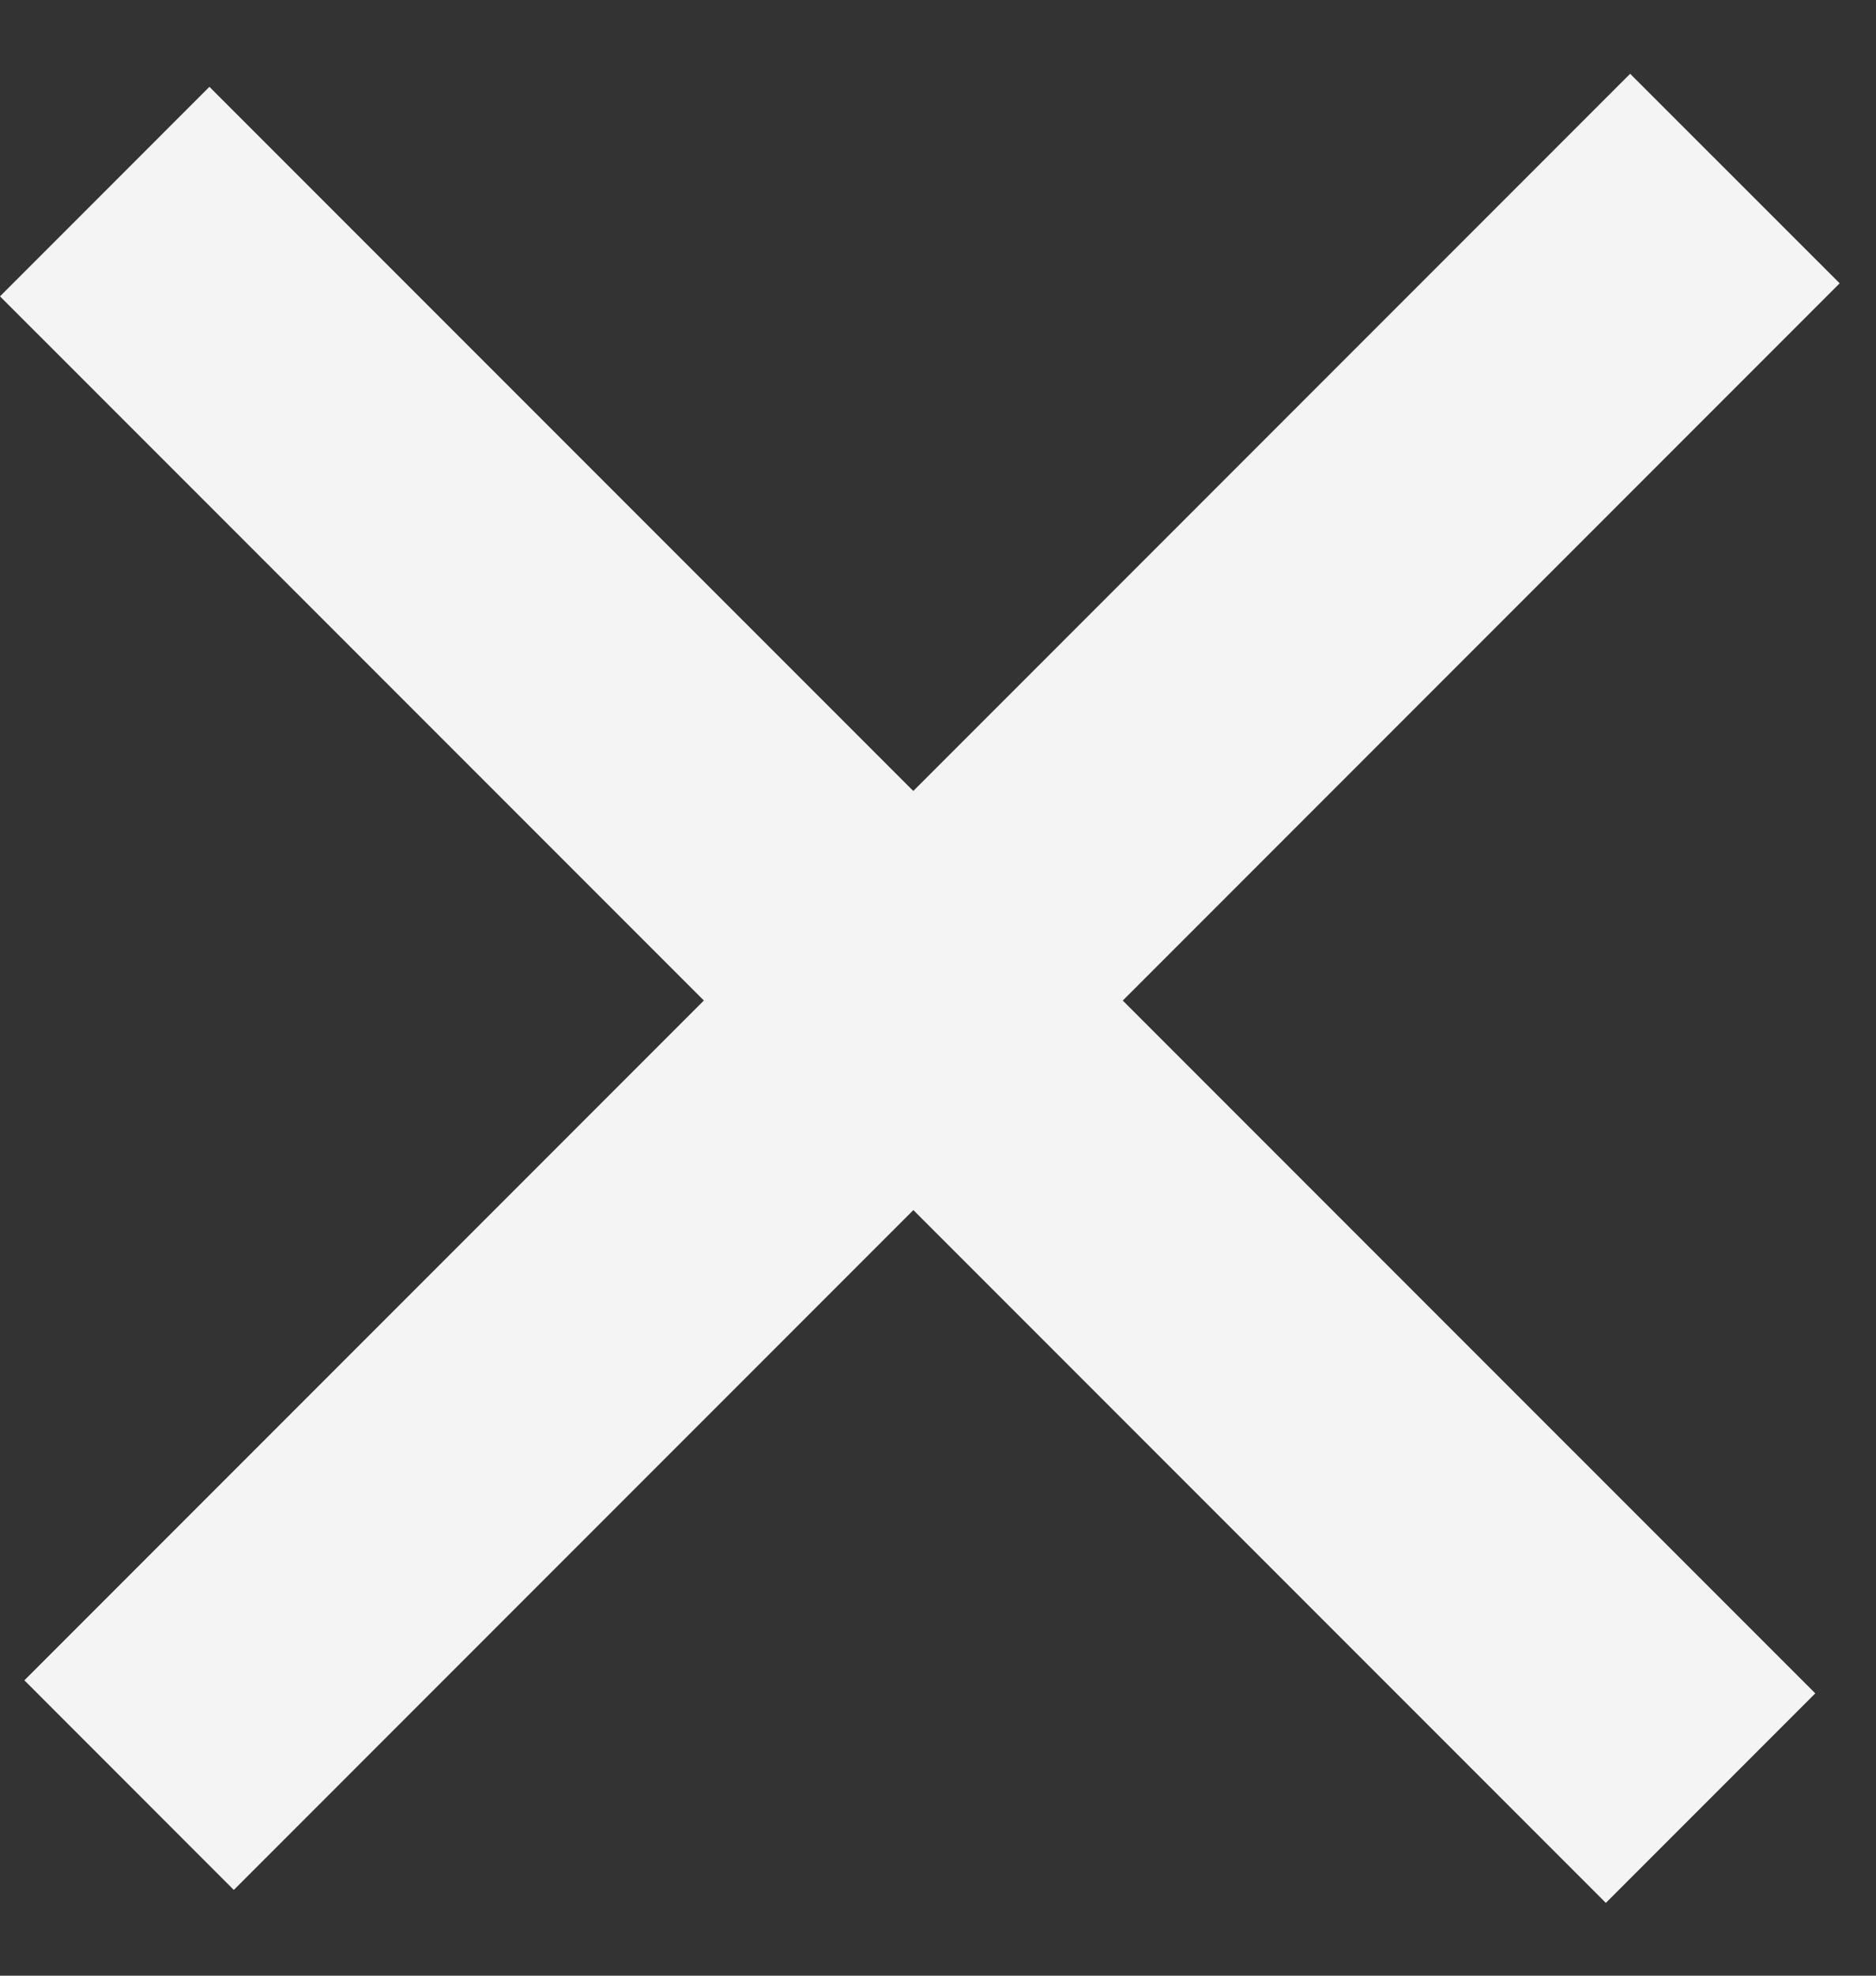
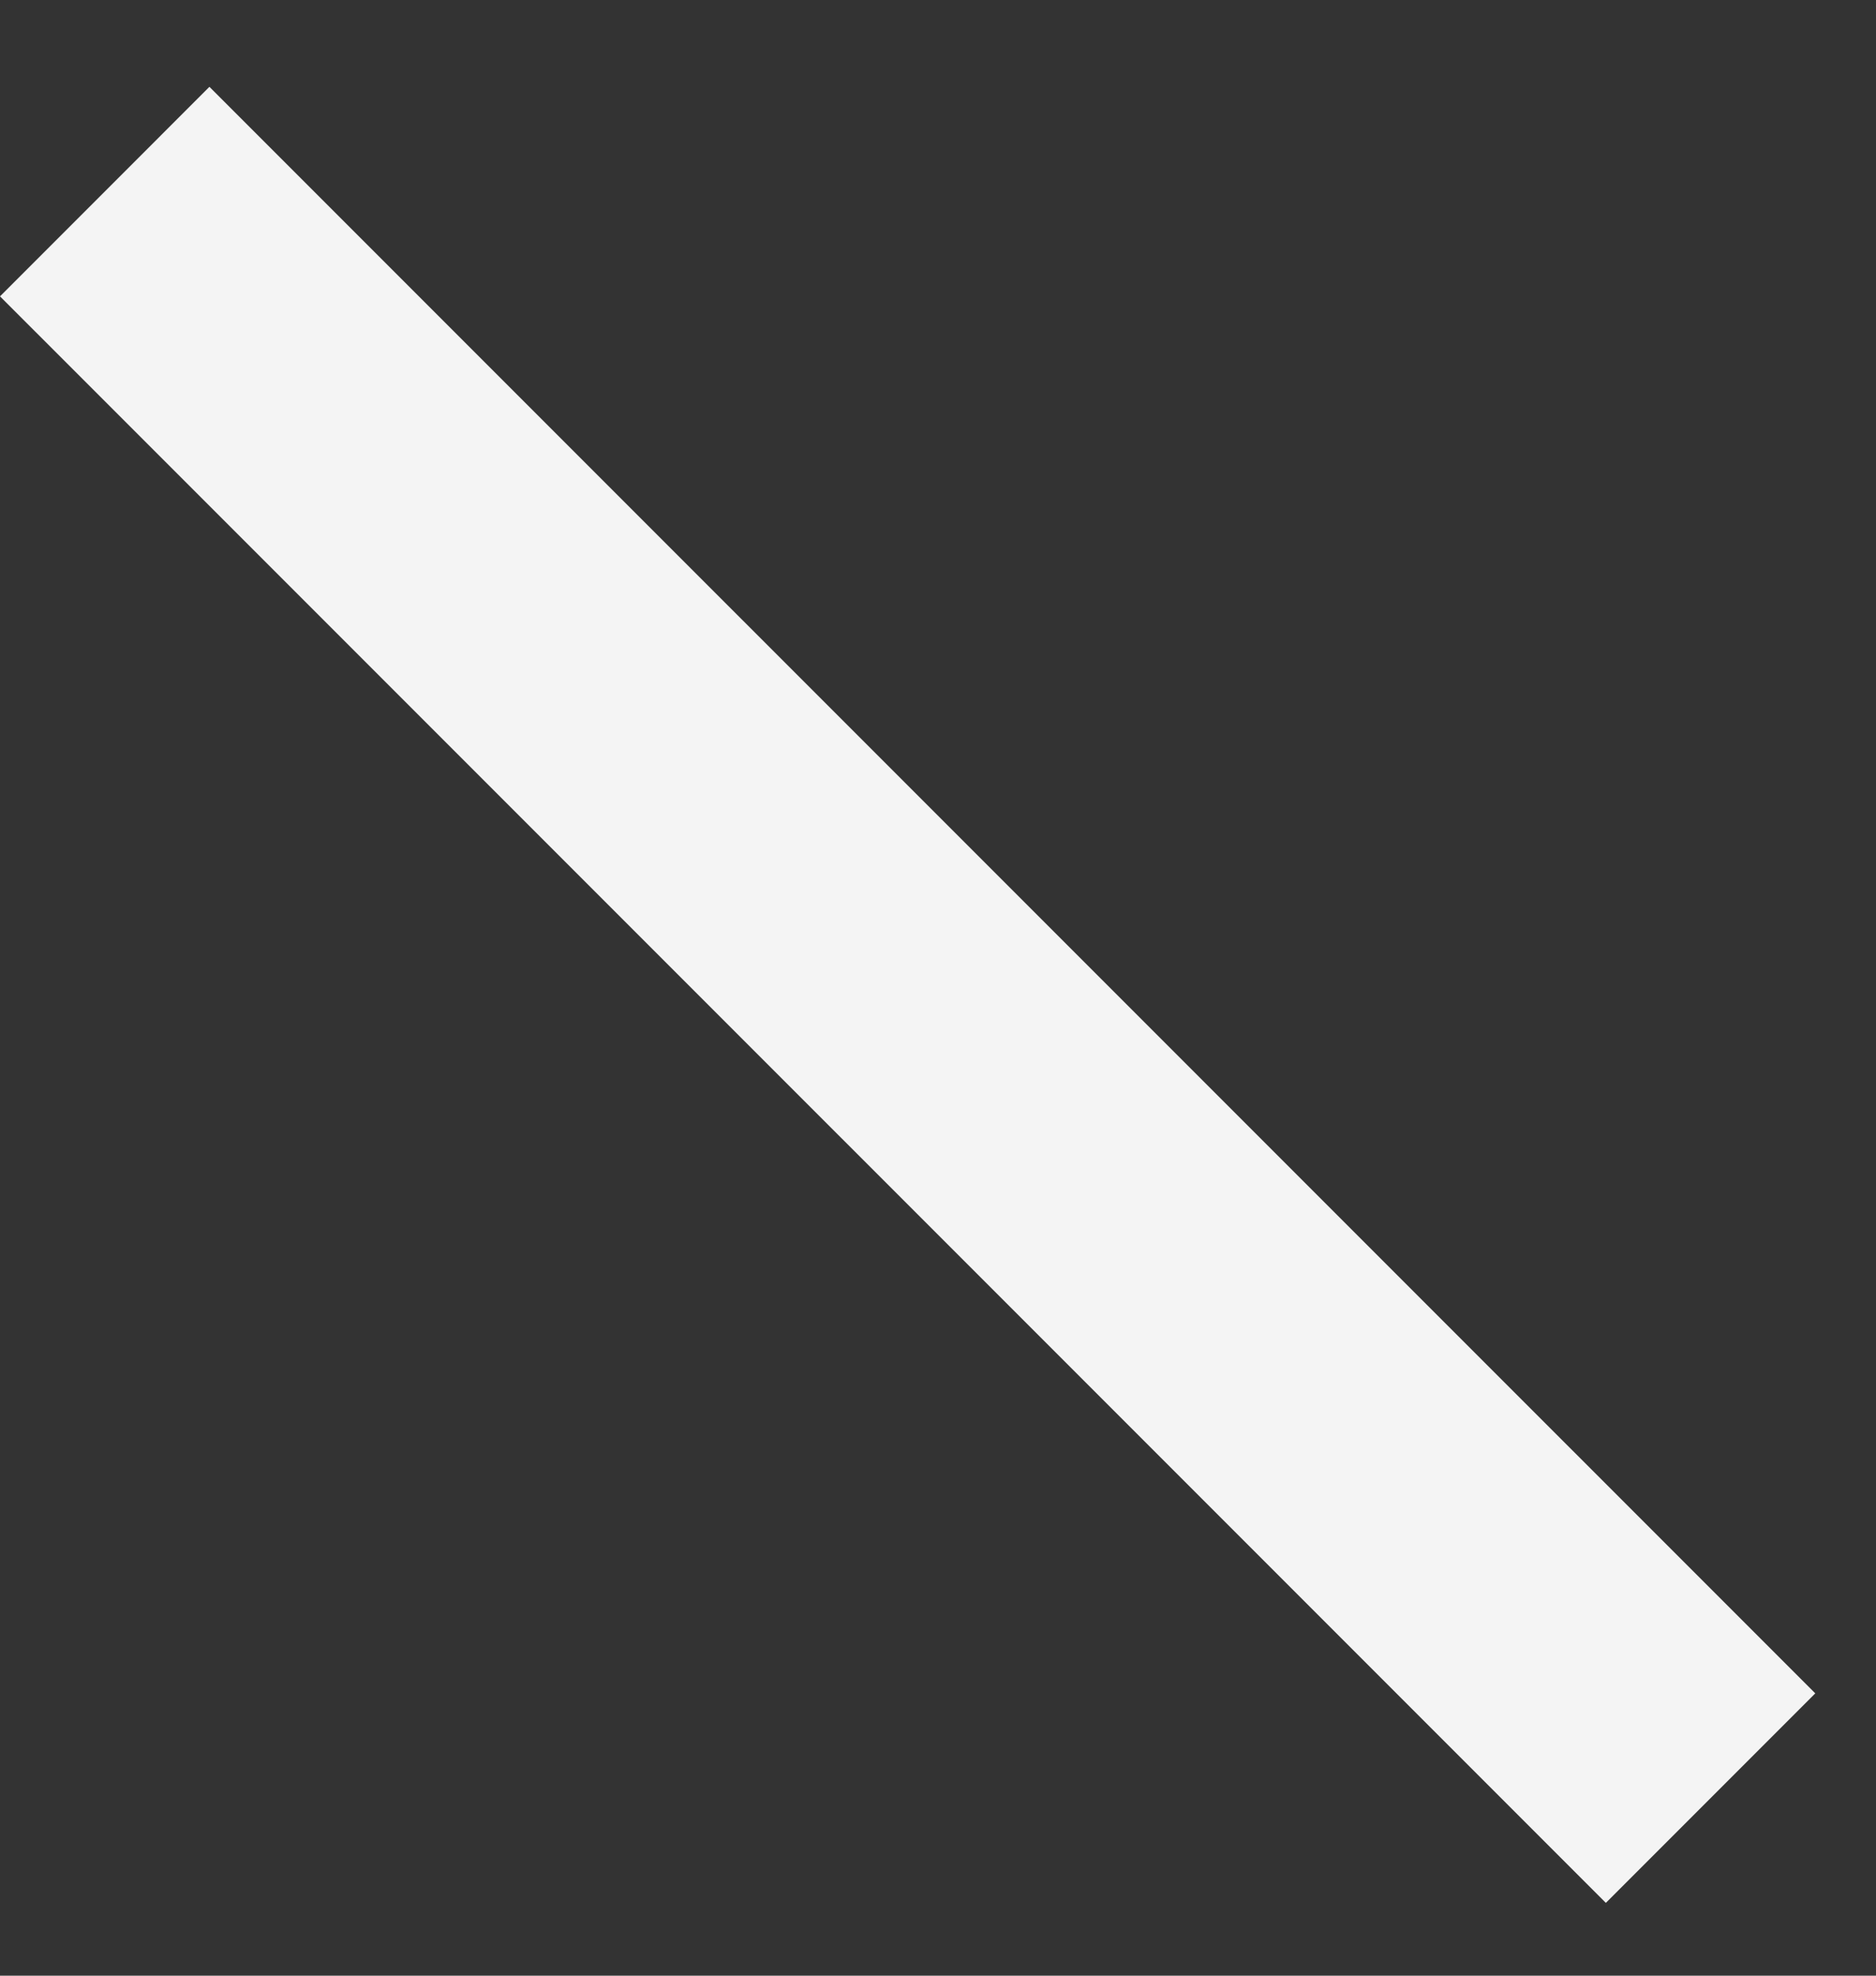
<svg xmlns="http://www.w3.org/2000/svg" width="19" height="20" viewBox="0 0 19 20" fill="none">
  <rect x="0" y="0" width="19" height="20" fill="#333333" stroke="none" />
-   <path fill-rule="evenodd" clip-rule="evenodd" d="M18.632 2.868L2.368 19.132L0.247 17.01L16.51 0.747L18.632 2.868Z" fill="#F4F4F4" />
-   <path fill-rule="evenodd" clip-rule="evenodd" d="M16.264 19.263L0 3L2.121 0.879L18.385 17.142L16.264 19.263Z" fill="#F4F4F4" />
+   <path fill-rule="evenodd" clip-rule="evenodd" d="M16.264 19.263L0 3L2.121 0.879L18.385 17.142L16.264 19.263" fill="#F4F4F4" />
</svg>